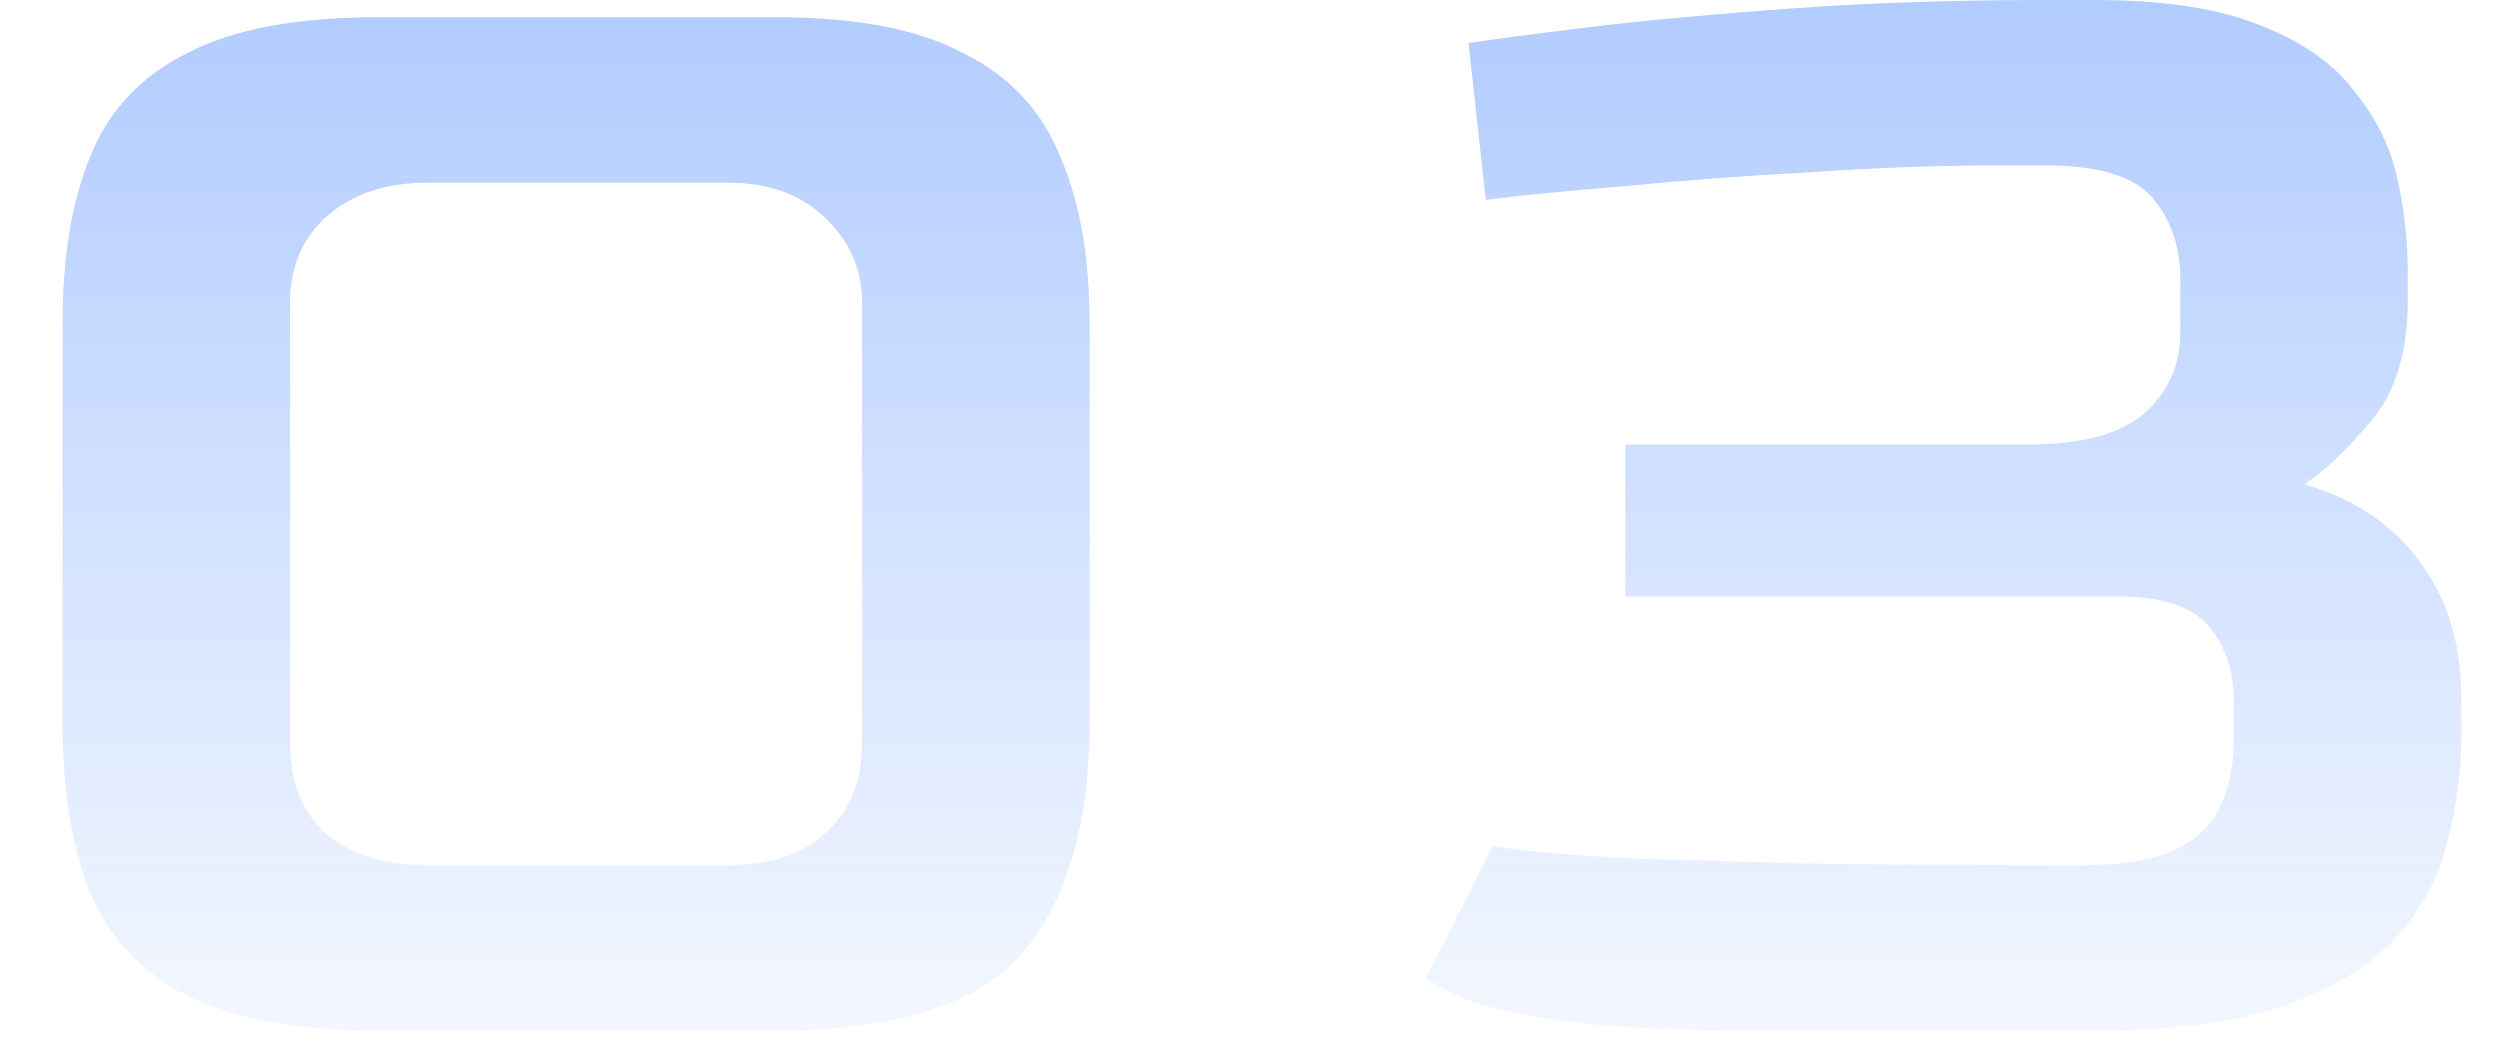
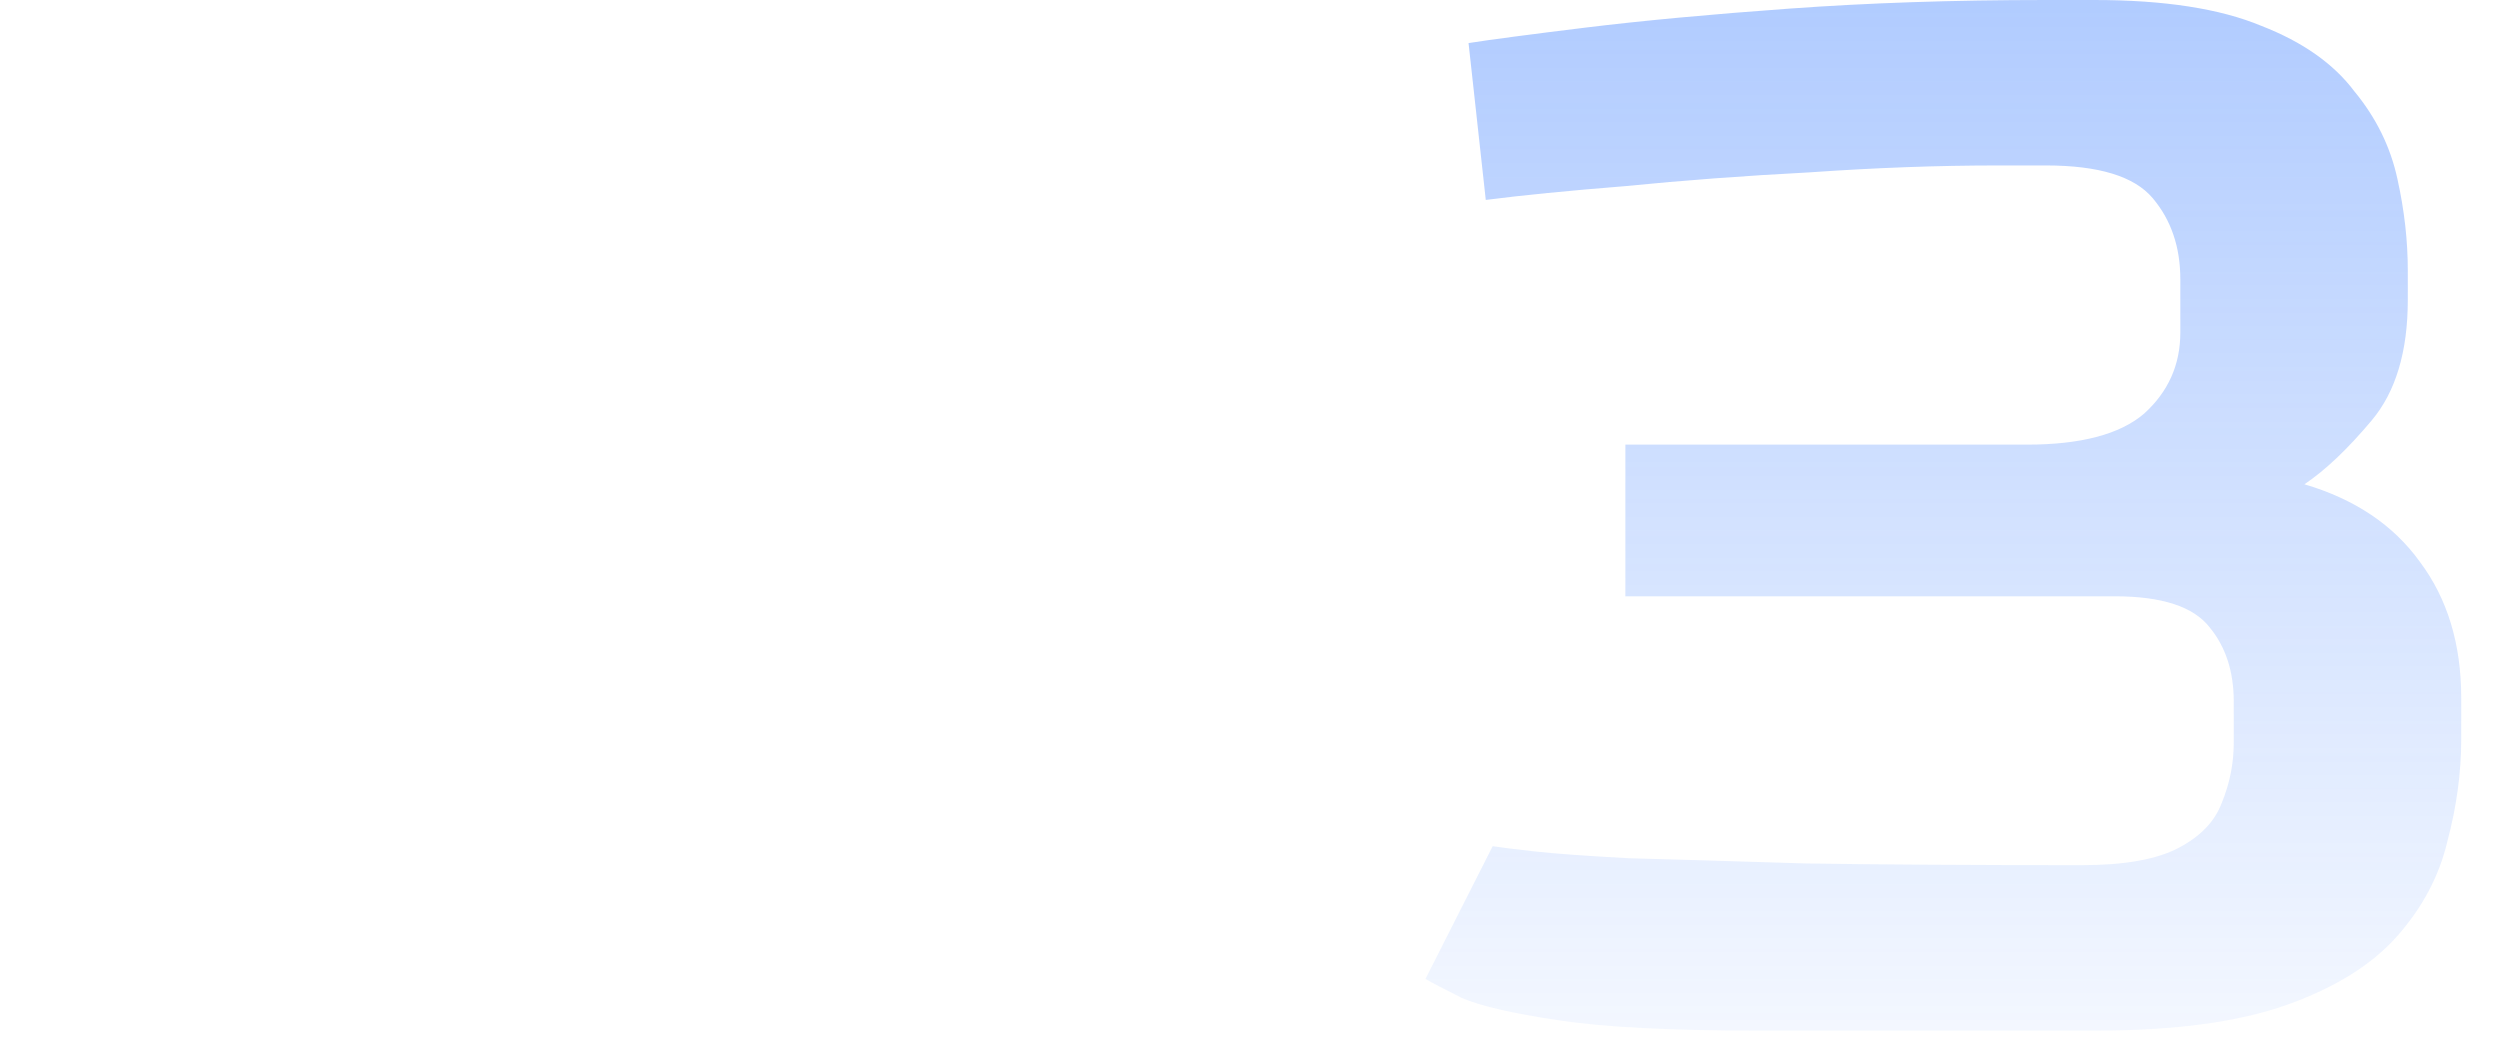
<svg xmlns="http://www.w3.org/2000/svg" fill="none" height="100%" overflow="visible" preserveAspectRatio="none" style="display: block;" viewBox="0 0 100 42" width="100%">
  <g id="Criteria Icon">
    <g id="03" opacity="0.5">
-       <path d="M15.115 41.224C11.898 41.224 9.371 40.764 7.532 39.845C5.694 38.926 4.384 37.547 3.603 35.709C2.868 33.871 2.5 31.596 2.5 28.884V12.96C2.5 10.294 2.868 8.066 3.603 6.273C4.338 4.435 5.625 3.056 7.463 2.137C9.302 1.172 11.852 0.689 15.115 0.689H31.04C34.257 0.689 36.761 1.172 38.553 2.137C40.392 3.056 41.679 4.435 42.414 6.273C43.195 8.066 43.586 10.294 43.586 12.96V28.884C43.586 32.928 42.69 36.008 40.897 38.122C39.105 40.19 35.819 41.224 31.04 41.224H15.115ZM17.114 34.606H29.109C30.81 34.606 32.12 34.169 33.039 33.296C34.004 32.423 34.486 31.228 34.486 29.711V12.133C34.486 10.8 34.004 9.674 33.039 8.755C32.074 7.79 30.764 7.307 29.109 7.307H17.114C15.46 7.307 14.127 7.744 13.116 8.617C12.105 9.49 11.6 10.662 11.6 12.133V29.711C11.6 31.274 12.082 32.492 13.047 33.365C14.058 34.192 15.414 34.606 17.114 34.606Z" fill="url(#paint0_linear_0_1685)" />
      <path d="M70.254 41.224C66.808 41.224 64.165 41.086 62.327 40.81C60.489 40.534 59.202 40.236 58.466 39.914C57.731 39.546 57.248 39.294 57.019 39.156L59.707 33.848C59.983 33.894 60.534 33.962 61.362 34.054C62.189 34.146 63.453 34.238 65.153 34.33C66.9 34.376 69.243 34.445 72.185 34.537C75.126 34.583 78.825 34.606 83.283 34.606C84.984 34.606 86.27 34.376 87.144 33.916C88.017 33.457 88.591 32.859 88.867 32.124C89.189 31.343 89.35 30.539 89.35 29.711V28.057C89.35 26.862 89.028 25.874 88.385 25.093C87.741 24.265 86.477 23.852 84.593 23.852H65.015V17.785H81.077C83.237 17.785 84.8 17.372 85.765 16.545C86.73 15.671 87.213 14.591 87.213 13.305V11.168C87.213 9.881 86.845 8.801 86.11 7.928C85.374 7.054 83.95 6.618 81.836 6.618H79.905C77.516 6.618 75.011 6.71 72.391 6.894C69.772 7.031 67.313 7.215 65.015 7.445C62.717 7.629 60.856 7.813 59.431 7.997L58.742 1.723C59.615 1.586 61.178 1.379 63.43 1.103C65.682 0.827 68.393 0.574 71.564 0.345C74.735 0.115 78.159 0 81.836 0H83.766C86.569 0 88.798 0.345 90.453 1.034C92.107 1.677 93.348 2.551 94.175 3.654C95.048 4.711 95.623 5.883 95.899 7.169C96.174 8.41 96.312 9.628 96.312 10.823V11.995C96.312 14.063 95.83 15.671 94.865 16.82C93.899 17.969 93.003 18.82 92.176 19.371C94.198 19.968 95.738 21.003 96.795 22.473C97.898 23.944 98.449 25.759 98.449 27.919V29.573C98.449 30.906 98.265 32.262 97.898 33.641C97.576 35.02 96.91 36.283 95.899 37.432C94.888 38.581 93.417 39.5 91.487 40.19C89.556 40.879 87.006 41.224 83.835 41.224H70.254Z" fill="url(#paint1_linear_0_1685)" />
    </g>
  </g>
  <defs>
    <linearGradient gradientUnits="userSpaceOnUse" id="paint0_linear_0_1685" x1="45.052" x2="45.052" y1="-20.815" y2="48.551">
      <stop stop-color="#206CFF" />
      <stop offset="1" stop-color="#206CFF" stop-opacity="0" />
    </linearGradient>
    <linearGradient gradientUnits="userSpaceOnUse" id="paint1_linear_0_1685" x1="45.052" x2="45.052" y1="-20.815" y2="48.551">
      <stop stop-color="#206CFF" />
      <stop offset="1" stop-color="#206CFF" stop-opacity="0" />
    </linearGradient>
  </defs>
</svg>